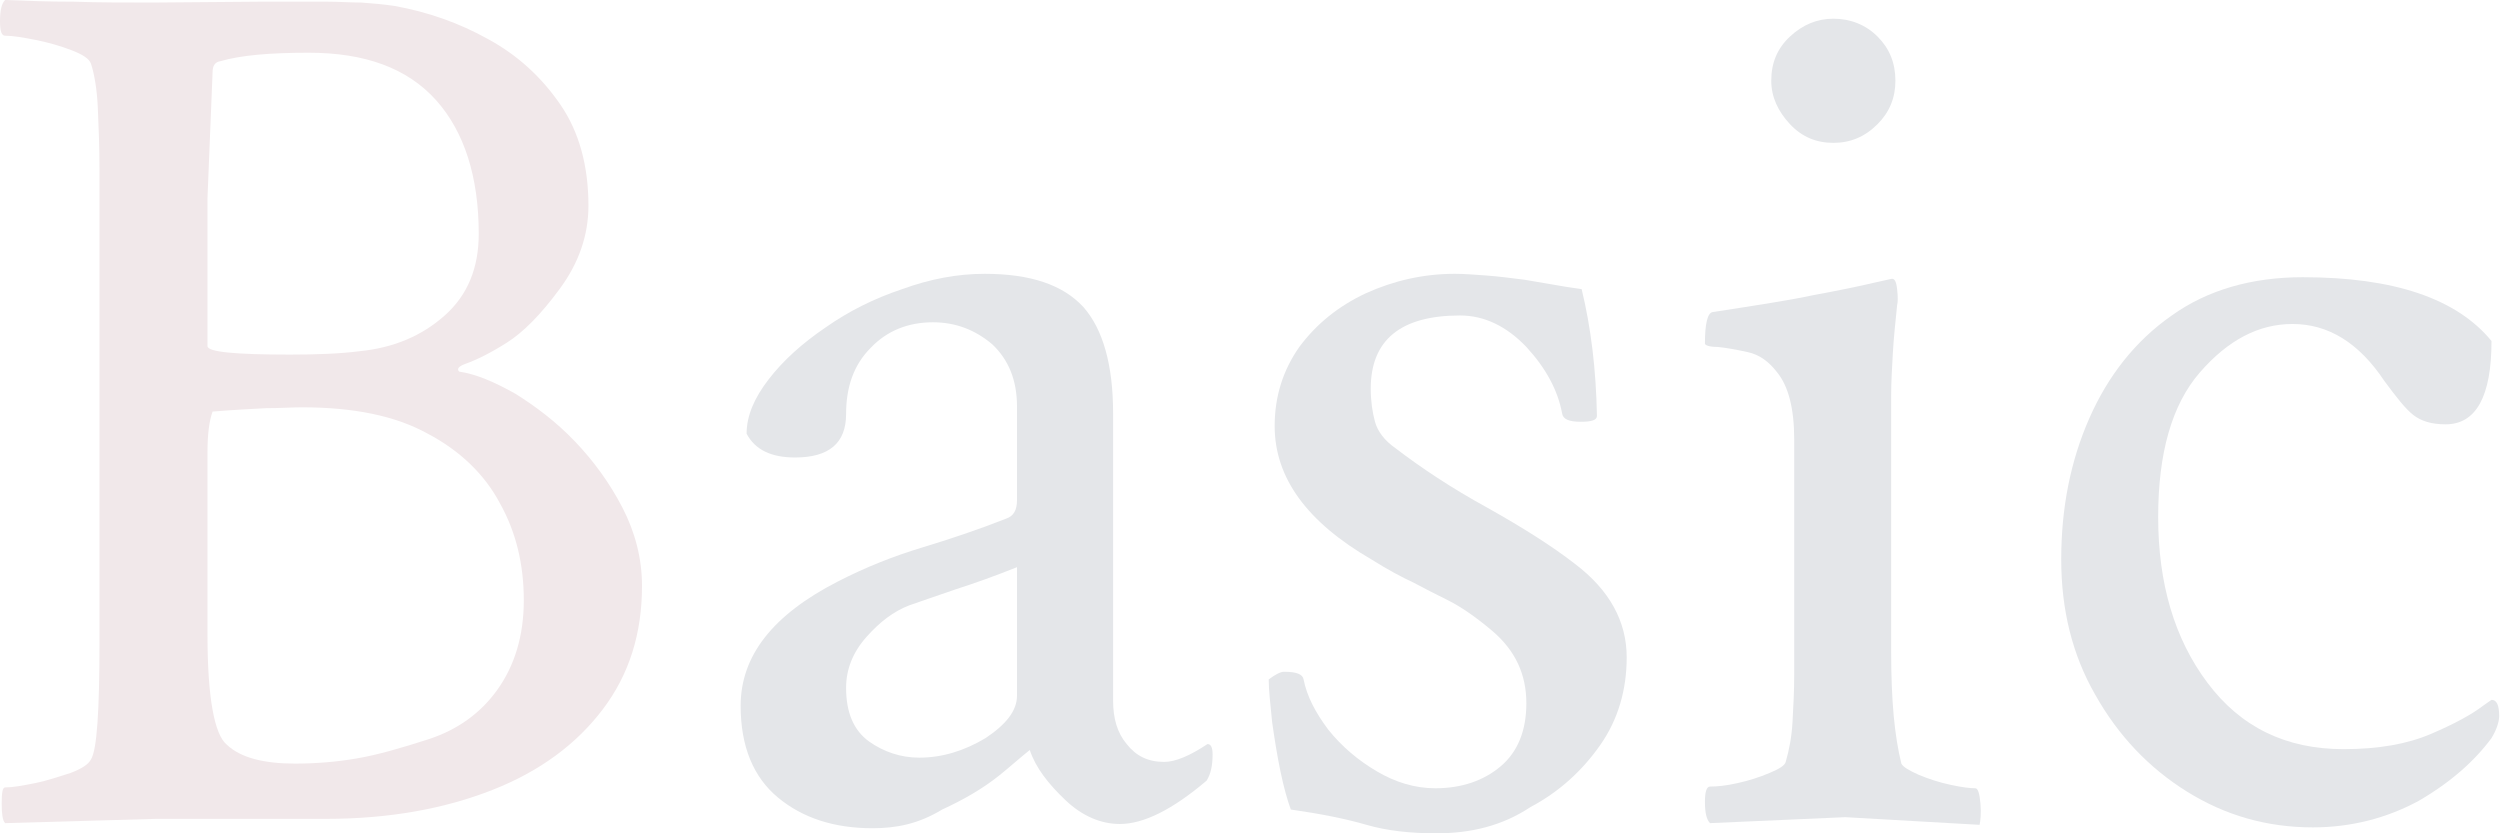
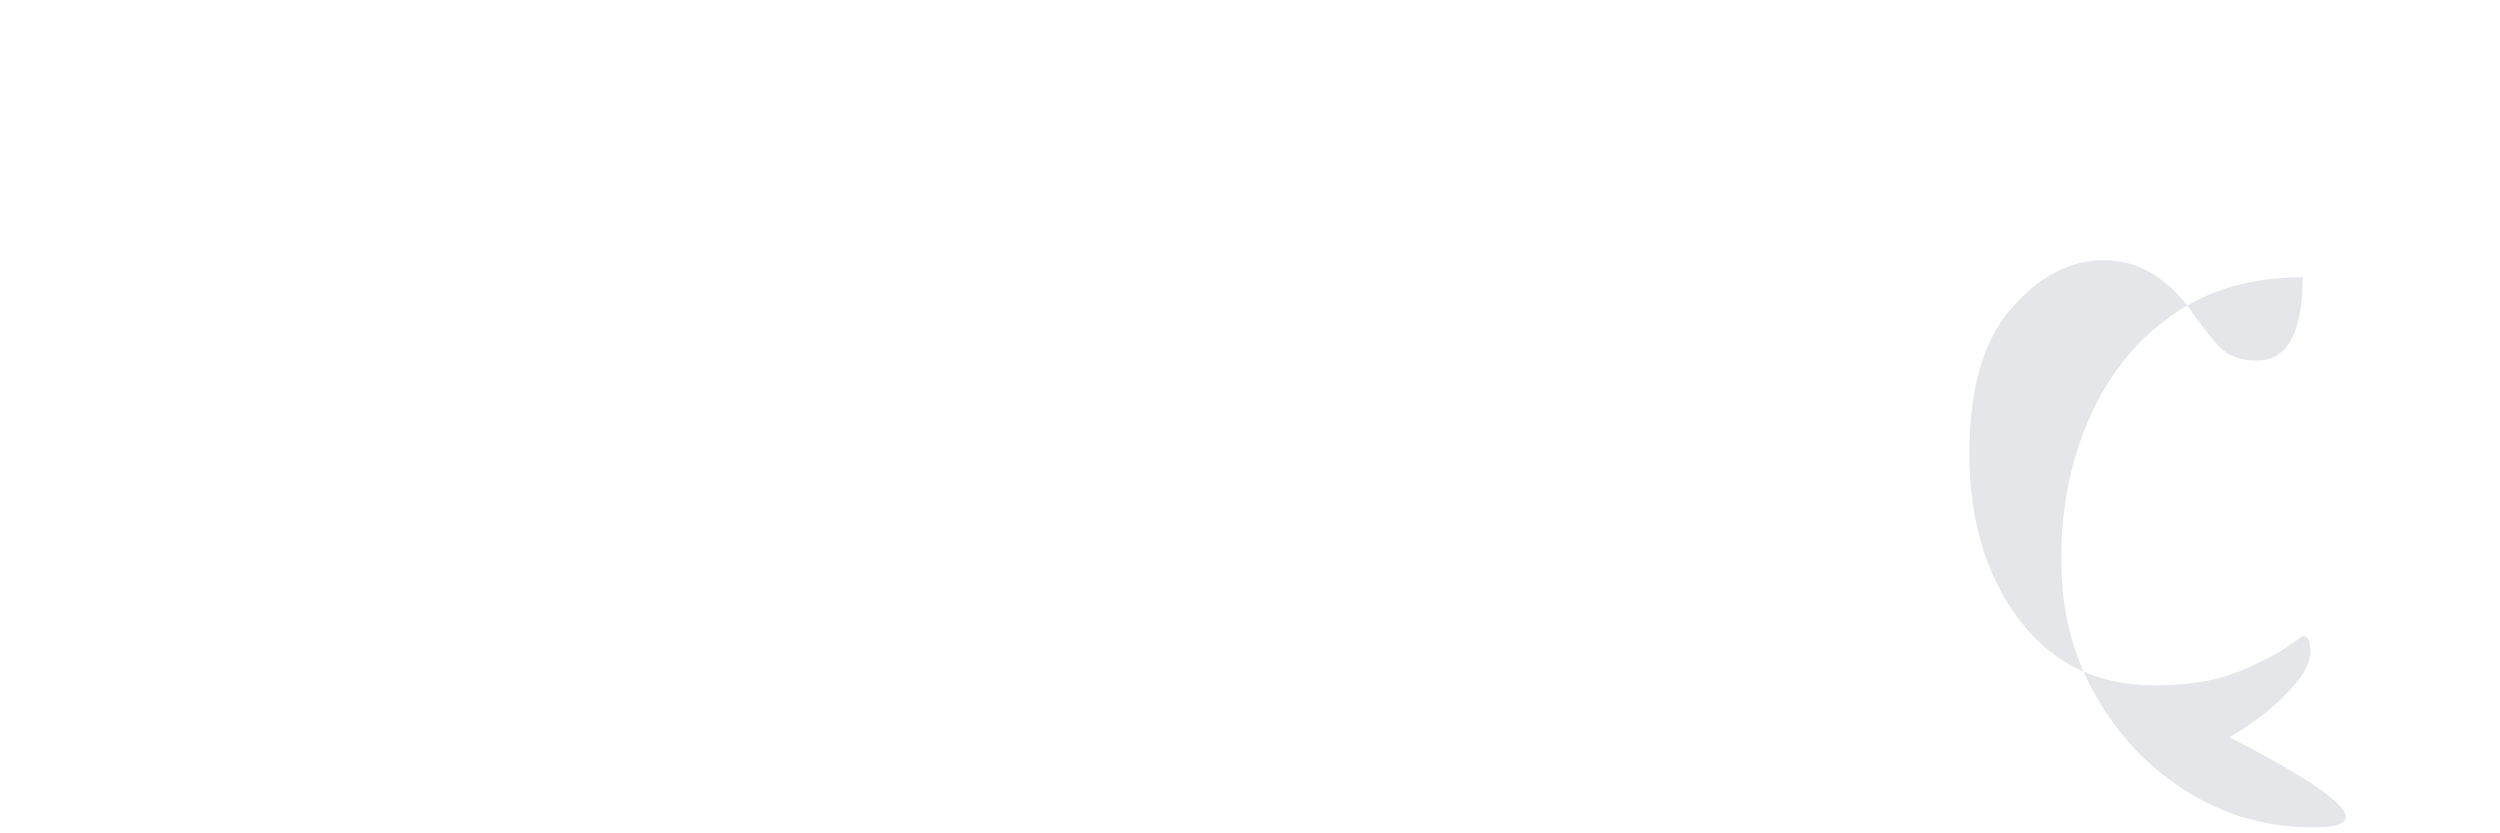
<svg xmlns="http://www.w3.org/2000/svg" version="1.1" id="レイヤー_1" x="0px" y="0px" viewBox="0 0 294 98" style="enable-background:new 0 0 294 98;" xml:space="preserve">
  <style type="text/css">
	.st0{fill:#F1E8EA;}
	.st1{fill:#E4E6E9;}
</style>
  <g>
    <g>
-       <path class="st0" d="M0.6,96.8c-0.3-0.3-0.4-1.1-0.4-2.3c0-1.3,0.1-1.9,0.4-1.9c0.9,0,2-0.2,3.5-0.5s2.9-0.8,4.2-1.2    c1.3-0.5,2.1-1,2.4-1.6c0.7-1.1,1-5.7,1-13.8V20.1c0-2.8-0.1-5.3-0.2-7.5c-0.1-2.1-0.4-3.9-0.8-5.1c-0.2-0.6-1-1.1-2.3-1.6    C7.1,5.4,5.7,5,4.2,4.7C2.7,4.4,1.5,4.2,0.6,4.2C0.2,4.2,0,3.7,0,2.5C0,1.2,0.2,0.4,0.6,0c2.5,0.1,5.2,0.2,8.1,0.2    c2.9,0.1,6,0.1,9.3,0.1l12.3-0.1h8.3c1.3,0,2.6,0.1,3.9,0.1c1.3,0.1,2.6,0.2,3.9,0.4c3.9,0.7,7.6,2,11,3.9    c3.5,1.9,6.3,4.5,8.5,7.7c2.2,3.2,3.3,7.2,3.3,11.9c0,3.4-1.1,6.7-3.4,9.8c-2.2,3-4.3,5.1-6.2,6.3s-3.5,2-4.9,2.5    c-0.8,0.3-1,0.6-0.7,0.9c2,0.3,4.1,1.2,6.6,2.6c2.4,1.5,4.8,3.3,7,5.6s4.1,4.9,5.6,7.8c1.5,2.9,2.3,6,2.3,9.2    c0,5.6-1.5,10.4-4.6,14.5s-7.4,7.3-13,9.5s-12.1,3.4-19.6,3.4h-20L0.6,96.8z M34.1,41.7c3.1,0,5.9-0.1,8.2-0.4    c4-0.4,7.3-1.8,10-4.2s4-5.6,4-9.6c0-6.7-1.7-12-5-15.7c-3.4-3.8-8.4-5.6-15-5.6c-4.6,0-8,0.3-10.4,1C25.3,7.3,25,7.7,25,8.5    l-0.6,14.8v17.4C24.4,41.4,27.7,41.7,34.1,41.7z M34.7,89.8c2.4,0,4.9-0.2,7.2-0.6c2.4-0.4,5.2-1.2,8.6-2.3c3.3-1.1,6-3,8-5.8    s3.1-6.3,3.1-10.5s-0.9-8-2.8-11.4C57,55.8,54.1,53,50.3,51c-3.8-2.1-8.7-3.1-14.8-3.1c-1.1,0-2.5,0.1-4.2,0.1    c-1.8,0.1-3.9,0.2-6.3,0.4c-0.4,1.1-0.6,2.7-0.6,4.8v21.4c0,7.4,0.8,11.8,2.3,13C28.3,89.1,31,89.8,34.7,89.8z" />
-       <path class="st1" d="M102.6,97.4c-4.5,0-8.2-1.2-11.1-3.6s-4.4-6-4.4-10.8c0-5.9,3.8-10.7,11.4-14.6c3.3-1.7,6.6-3,9.9-4    s6.6-2.1,9.9-3.4c0.9-0.3,1.3-1,1.3-2.2v-11c0-3.1-1-5.5-2.9-7.3c-2-1.7-4.3-2.6-7-2.6c-2.9,0-5.4,1-7.3,3c-2,2-2.9,4.6-2.9,7.8    c0,3.4-2,5.1-6,5.1c-2.8,0-4.7-0.9-5.7-2.8c0-2.1,0.9-4.2,2.6-6.4s3.9-4.2,6.7-6.1c2.7-1.9,5.7-3.4,9-4.5c3.3-1.2,6.5-1.8,9.7-1.8    c5.4,0,9.2,1.3,11.6,3.9c2.3,2.6,3.5,6.8,3.5,12.5v33.8c0,2.1,0.5,3.8,1.6,5.1c1.1,1.4,2.5,2.1,4.4,2.1c1.3,0,3-0.7,5.1-2.1    c0.4,0,0.6,0.4,0.6,1.2c0,1.3-0.2,2.3-0.7,3.1c-4,3.4-7.4,5.1-10.2,5.1c-2.2,0-4.4-0.9-6.4-2.8s-3.5-3.8-4.2-5.9    c-0.5,0.4-1.1,0.9-1.8,1.5c-0.7,0.6-1.3,1.1-1.8,1.5c-2,1.6-4.3,2.9-6.7,4C108,96.9,105.4,97.4,102.6,97.4z M108.1,89.1    c2.7,0,5.3-0.8,7.8-2.3c2.4-1.6,3.7-3.2,3.7-5V66.7c-2.5,1-5,1.9-7.2,2.6c-2.3,0.8-4.1,1.4-5.5,1.9c-1.8,0.7-3.4,1.9-5,3.7    c-1.6,1.8-2.4,3.8-2.4,6c0,2.9,0.9,5,2.7,6.3C103.9,88.4,105.9,89.1,108.1,89.1z" />
-       <path class="st1" d="M168.9,98c-3,0-5.8-0.3-8.2-1s-5.4-1.3-8.9-1.8c-0.4-1.1-0.8-2.5-1.2-4.4s-0.7-3.8-1-5.9    c-0.2-2.1-0.4-3.7-0.4-5c0.8-0.6,1.4-0.9,1.8-0.9c1.5,0,2.2,0.3,2.3,0.9c0.4,2,1.4,3.9,2.9,5.9c1.6,2,3.5,3.6,5.7,4.9s4.5,2,6.9,2    c3.1,0,5.7-0.9,7.7-2.6s3-4.2,3-7.4c0-3.4-1.3-6.2-4-8.5c-2-1.7-3.8-2.9-5.2-3.6s-2.8-1.4-4.1-2.1c-1.3-0.6-3-1.5-4.9-2.7    c-7.6-4.4-11.4-9.6-11.4-15.7c0-3.5,1-6.6,2.9-9.3c2-2.7,4.6-4.8,7.8-6.3c3.3-1.5,6.8-2.3,10.5-2.3c1.1,0,2.3,0.1,3.7,0.2    c1.4,0.1,2.9,0.3,4.5,0.5c1.7,0.3,3,0.5,4.1,0.7s2,0.3,2.6,0.4c1.1,4.5,1.7,9.5,1.8,14.9c0,0.5-0.6,0.7-1.9,0.7    c-1.4,0-2.1-0.3-2.2-1c-0.5-2.7-1.9-5.3-4.2-7.8c-2.3-2.4-4.9-3.7-7.8-3.7c-7,0-10.5,2.9-10.5,8.6c0,1.5,0.2,2.8,0.5,3.9    c0.3,1.1,1.1,2.2,2.4,3.1c3,2.3,6.6,4.7,10.8,7c4.1,2.3,7.6,4.5,10.3,6.6c4.1,3.1,6.1,6.8,6.1,11c0,3.8-1,7.3-3.1,10.3    s-4.8,5.5-8.2,7.3C176.7,97.1,173,98,168.9,98z" />
-       <path class="st1" d="M201.1,96.8c-0.4-0.4-0.6-1.2-0.6-2.5c0-1.2,0.2-1.8,0.6-1.8c0.8,0,1.9-0.1,3.2-0.4c1.4-0.3,2.6-0.7,3.8-1.2    s1.8-0.9,1.9-1.3c0.4-1.4,0.7-2.9,0.8-4.7c0.1-1.8,0.2-3.6,0.2-5.6V51.7c0-3.7-0.7-6.3-2-7.9c-1-1.3-2.1-2.1-3.5-2.4    c-1.4-0.3-2.5-0.5-3.5-0.6c-1,0-1.5-0.2-1.5-0.4c0-2.3,0.3-3.6,0.9-3.7c5.2-0.8,9.1-1.4,11.9-2c2.7-0.5,5.2-1,7.3-1.5l1.8-0.4    c0.4-0.1,0.6,0.3,0.7,1.2c0.1,0.9,0.1,1.5,0,1.9c-0.2,2-0.4,3.8-0.5,5.6s-0.2,3.4-0.2,5v30.2c0,2.8,0.1,5.3,0.3,7.5    c0.2,2.1,0.5,4,0.9,5.6c0.2,0.4,0.9,0.8,2,1.3c1.2,0.5,2.4,0.9,3.8,1.2c1.4,0.3,2.3,0.4,2.9,0.4c0.3,0,0.5,0.6,0.6,1.8    c0.1,1.2,0,2-0.1,2.5L217,96.1L201.1,96.8z M215.6,16.8c-2,0-3.7-0.7-5.1-2.2s-2.2-3.2-2.2-5.1c0-2.1,0.7-3.8,2.2-5.2    s3.2-2.1,5.1-2.1c2,0,3.8,0.7,5.2,2.1s2.1,3.1,2.1,5.2c0,2-0.7,3.7-2.1,5.1C219.3,16.1,217.6,16.8,215.6,16.8z" />
-       <path class="st1" d="M272,97.3c-5.4,0-10.3-1.4-14.8-4.2c-4.5-2.8-8.1-6.6-10.8-11.4c-2.7-4.7-4-10-4-15.9    c0-6.1,1.1-11.6,3.3-16.6s5.4-9.1,9.7-12.1c4.2-3,9.4-4.5,15.4-4.5c10.7,0,18.1,2.5,22.2,7.5c0,6.5-1.8,9.8-5.4,9.8    c-1.7,0-2.9-0.4-3.8-1.1c-0.9-0.7-2-2.1-3.4-4c-3-4.5-6.6-6.7-10.8-6.7c-4,0-7.6,1.9-10.9,5.7c-3.3,3.8-4.9,9.5-4.9,17    c0,7.8,1.9,14.3,5.8,19.5s9.2,7.8,16,7.8c4.1,0,7.5-0.6,10.3-1.8c2.8-1.2,4.8-2.3,6.1-3.3l1-0.7c0.6,0,0.9,0.6,0.9,1.9    c0,0.7-0.3,1.6-0.9,2.6c-2,2.7-4.8,5.2-8.6,7.4C280.7,96.2,276.5,97.3,272,97.3z" />
+       <path class="st1" d="M272,97.3c-5.4,0-10.3-1.4-14.8-4.2c-4.5-2.8-8.1-6.6-10.8-11.4c-2.7-4.7-4-10-4-15.9    c0-6.1,1.1-11.6,3.3-16.6s5.4-9.1,9.7-12.1c4.2-3,9.4-4.5,15.4-4.5c0,6.5-1.8,9.8-5.4,9.8    c-1.7,0-2.9-0.4-3.8-1.1c-0.9-0.7-2-2.1-3.4-4c-3-4.5-6.6-6.7-10.8-6.7c-4,0-7.6,1.9-10.9,5.7c-3.3,3.8-4.9,9.5-4.9,17    c0,7.8,1.9,14.3,5.8,19.5s9.2,7.8,16,7.8c4.1,0,7.5-0.6,10.3-1.8c2.8-1.2,4.8-2.3,6.1-3.3l1-0.7c0.6,0,0.9,0.6,0.9,1.9    c0,0.7-0.3,1.6-0.9,2.6c-2,2.7-4.8,5.2-8.6,7.4C280.7,96.2,276.5,97.3,272,97.3z" />
    </g>
  </g>
</svg>